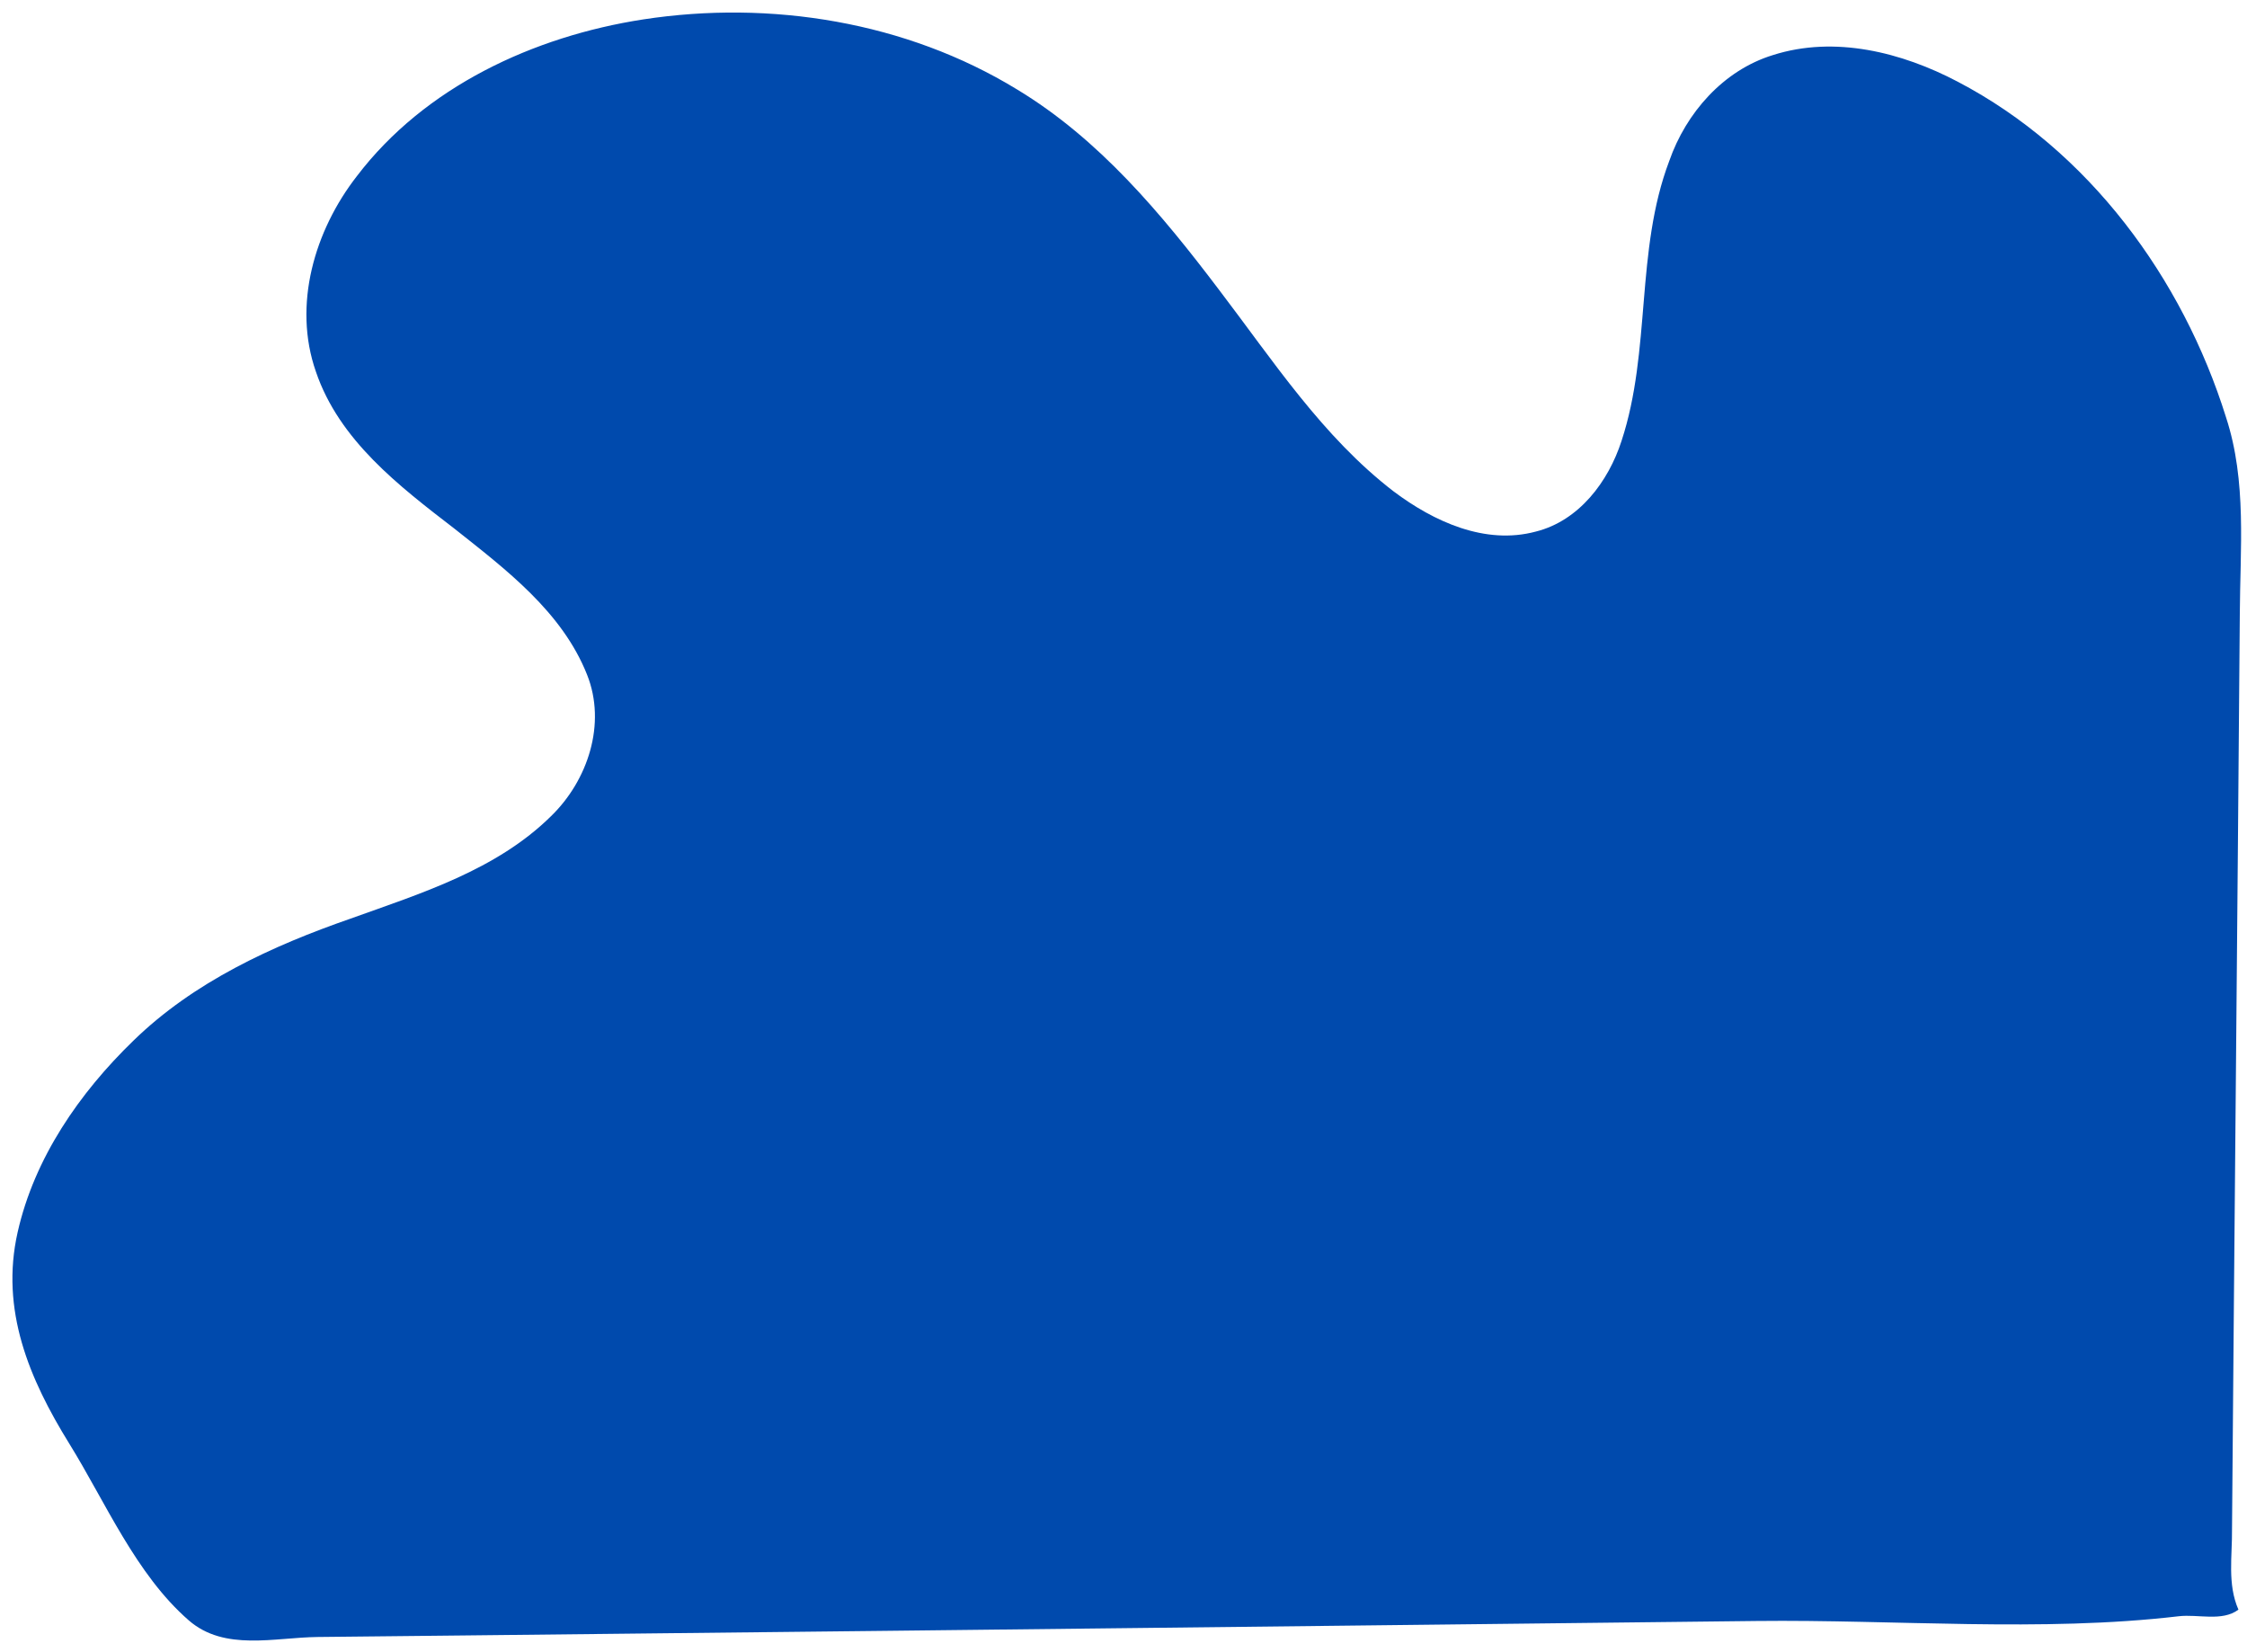
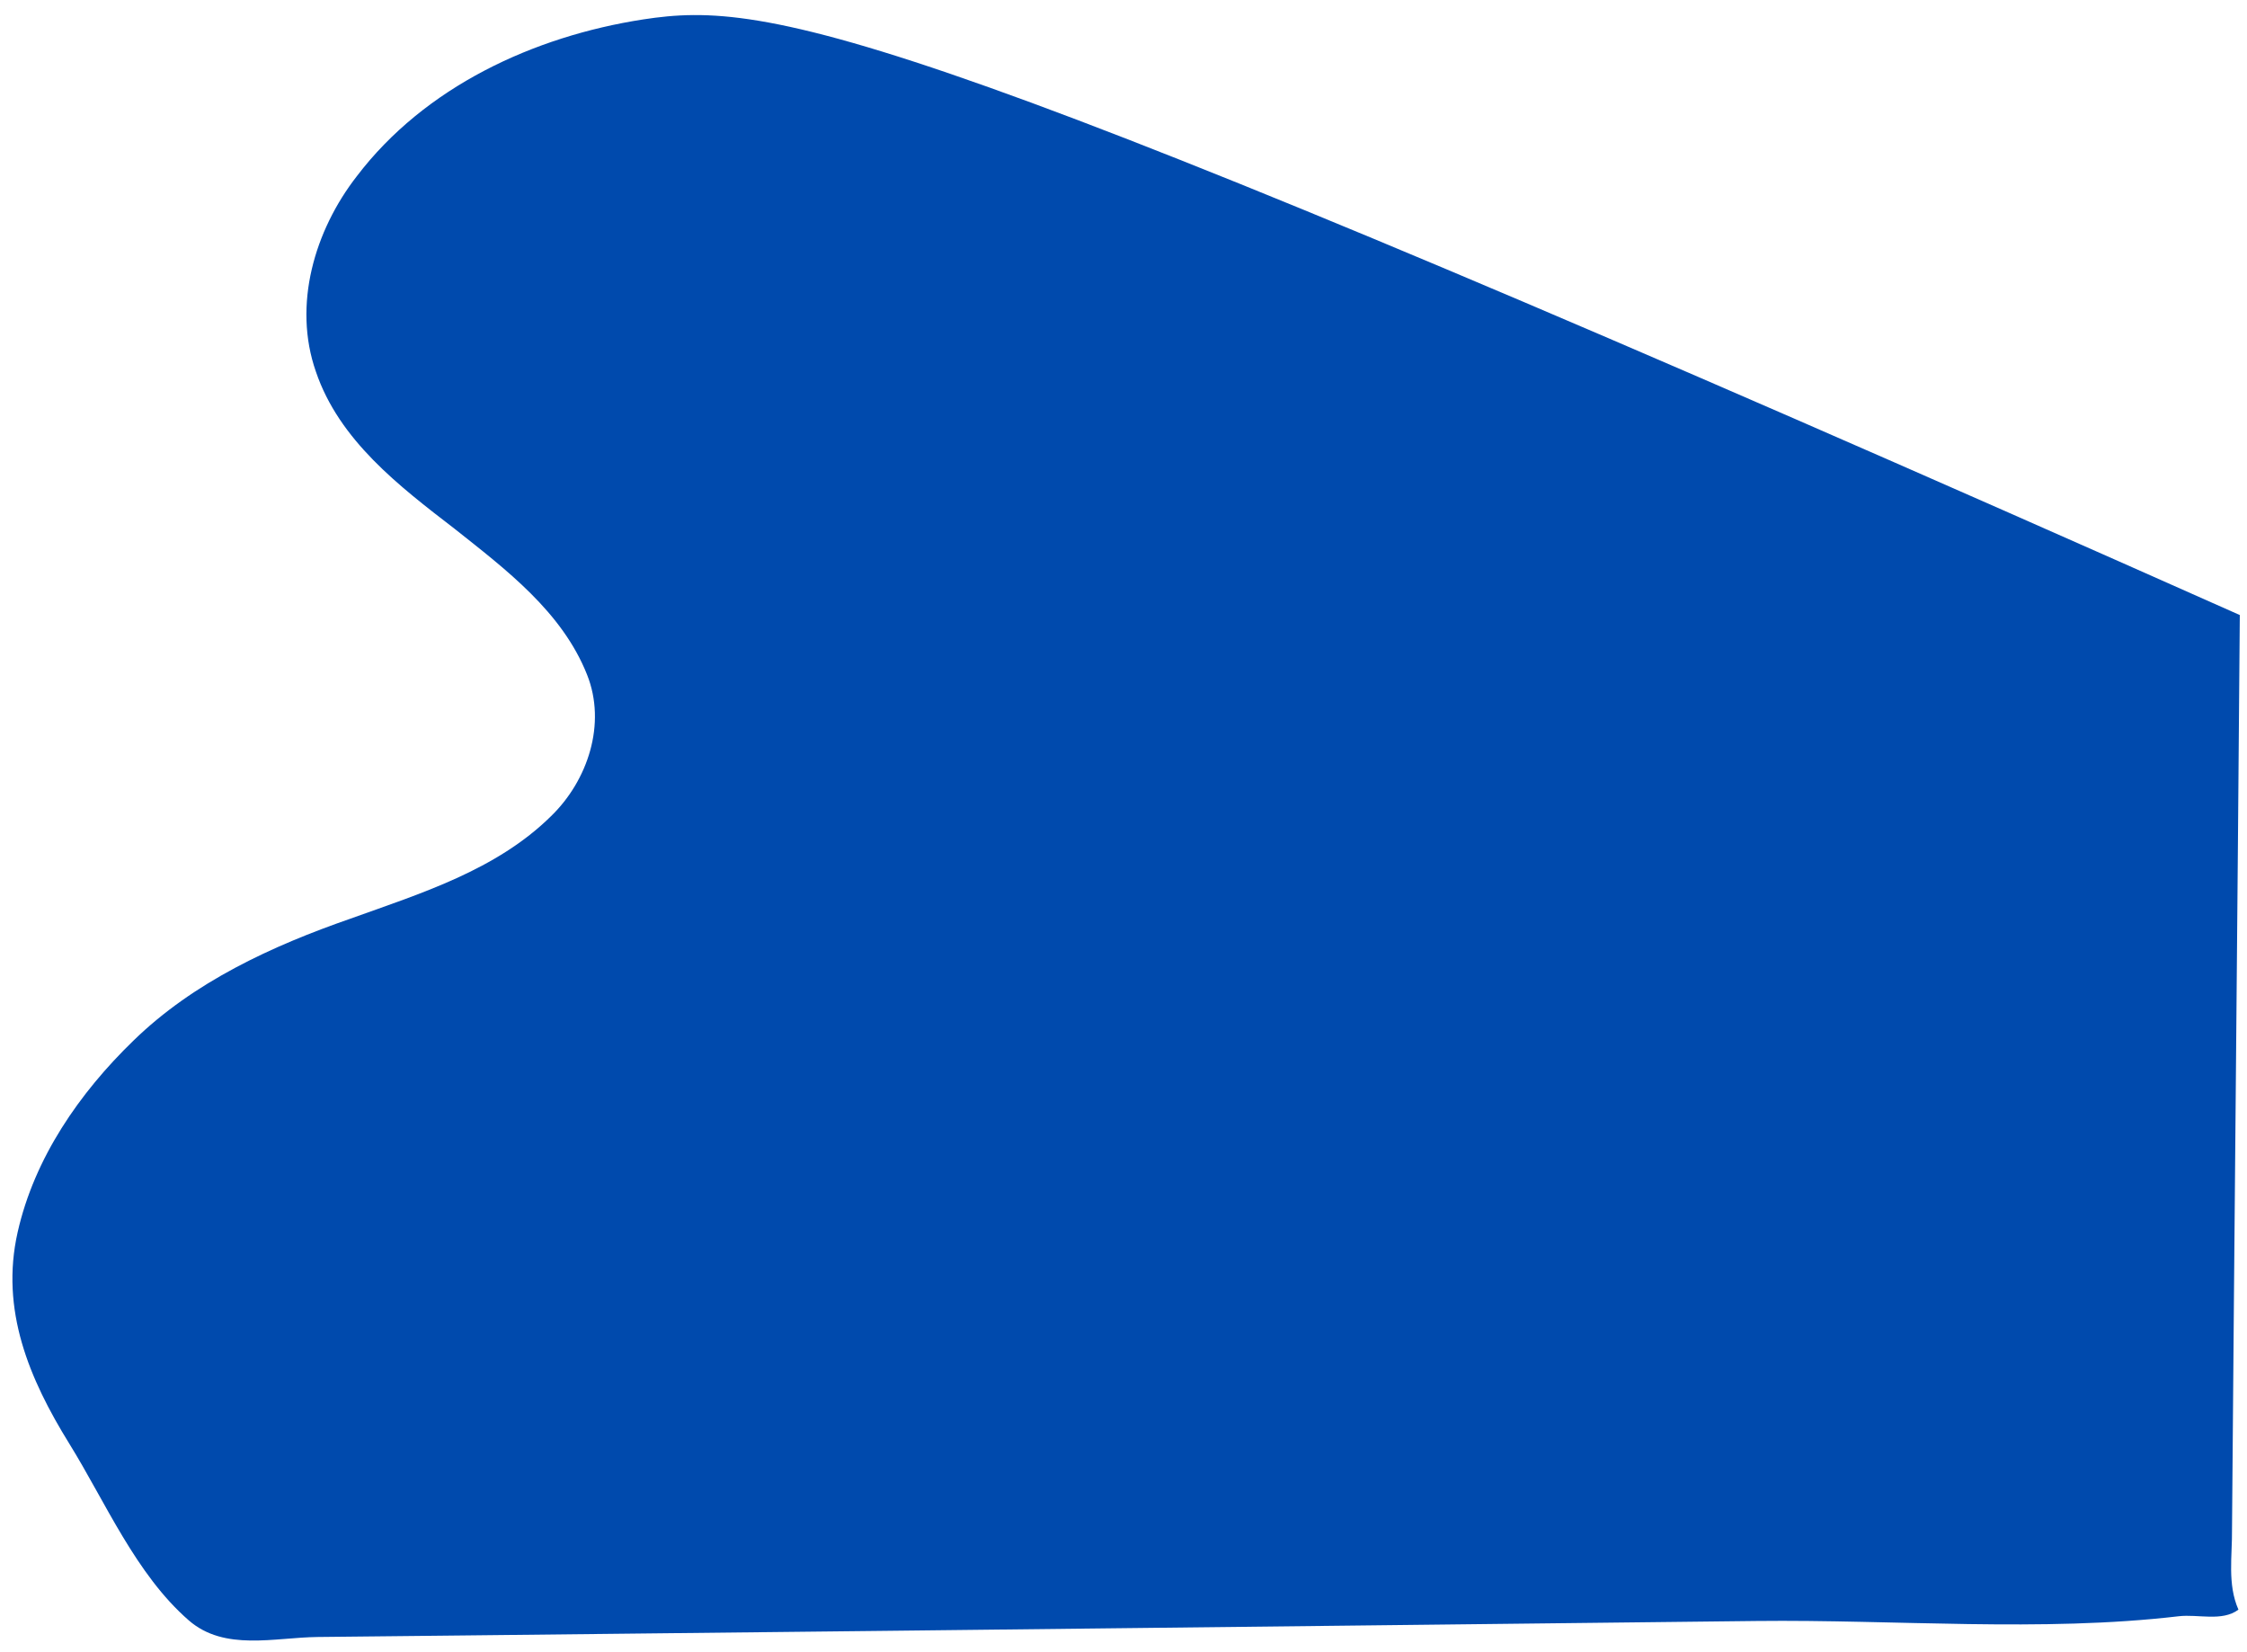
<svg xmlns="http://www.w3.org/2000/svg" fill="#000000" height="366" preserveAspectRatio="xMidYMid meet" version="1" viewBox="0.6 -0.2 497.9 366.0" width="497.9" zoomAndPan="magnify">
  <g id="change1_1">
-     <path d="m496.903,136.083c.068-14.635,1.588-29.626-3.039-43.782-9.665-30.913-30.434-59.211-59.457-74.393-12.376-6.517-27.257-10.281-40.961-5.901-11.007,3.381-19.249,12.814-22.972,23.479-7.543,19.906-3.956,41.92-10.569,62.017-2.916,9.022-9.419,17.688-18.989,20.084-11.24,3.026-22.63-2.232-31.474-8.871-15.812-12.143-26.792-29.065-38.744-44.726-12.705-16.784-26.546-33.404-44.781-44.398C201.383,4.601,171.333-.232,143.09,4.108c-24.218,3.751-48.341,14.895-63.441,34.76-9.337,12.006-14.224,28.503-9.049,43.289,5.161,15.21,18.441,25.354,30.68,34.773,11.39,9.036,23.876,18.427,29.407,32.378,4.34,10.884.164,23.438-7.981,31.337-12.116,11.952-28.818,17.099-44.439,22.712-17.414,6.051-34.719,14.005-48.08,27.011-11.993,11.609-21.973,26.025-25.683,42.495-3.87,17.181,2.544,32.444,11.437,46.805,8.057,13.011,14.76,28.968,26.485,39.177,7.93,6.904,19.02,3.785,28.583,3.685,10.819-.113,21.637-.227,32.455-.342,63.636-.678,127.271-1.395,190.906-2.119,31.817-.362,63.635-.725,95.452-1.085,30.592-.347,63.184,2.523,93.543-1.049,4.312-.507,9.597,1.246,13.239-1.465-2.492-5.668-1.355-11.856-1.424-17.825.534-67.521,1.205-135.042,1.725-202.562Z" fill="#004aad" />
+     <path d="m496.903,136.083C201.383,4.601,171.333-.232,143.09,4.108c-24.218,3.751-48.341,14.895-63.441,34.76-9.337,12.006-14.224,28.503-9.049,43.289,5.161,15.21,18.441,25.354,30.68,34.773,11.39,9.036,23.876,18.427,29.407,32.378,4.34,10.884.164,23.438-7.981,31.337-12.116,11.952-28.818,17.099-44.439,22.712-17.414,6.051-34.719,14.005-48.08,27.011-11.993,11.609-21.973,26.025-25.683,42.495-3.87,17.181,2.544,32.444,11.437,46.805,8.057,13.011,14.76,28.968,26.485,39.177,7.93,6.904,19.02,3.785,28.583,3.685,10.819-.113,21.637-.227,32.455-.342,63.636-.678,127.271-1.395,190.906-2.119,31.817-.362,63.635-.725,95.452-1.085,30.592-.347,63.184,2.523,93.543-1.049,4.312-.507,9.597,1.246,13.239-1.465-2.492-5.668-1.355-11.856-1.424-17.825.534-67.521,1.205-135.042,1.725-202.562Z" fill="#004aad" />
  </g>
</svg>